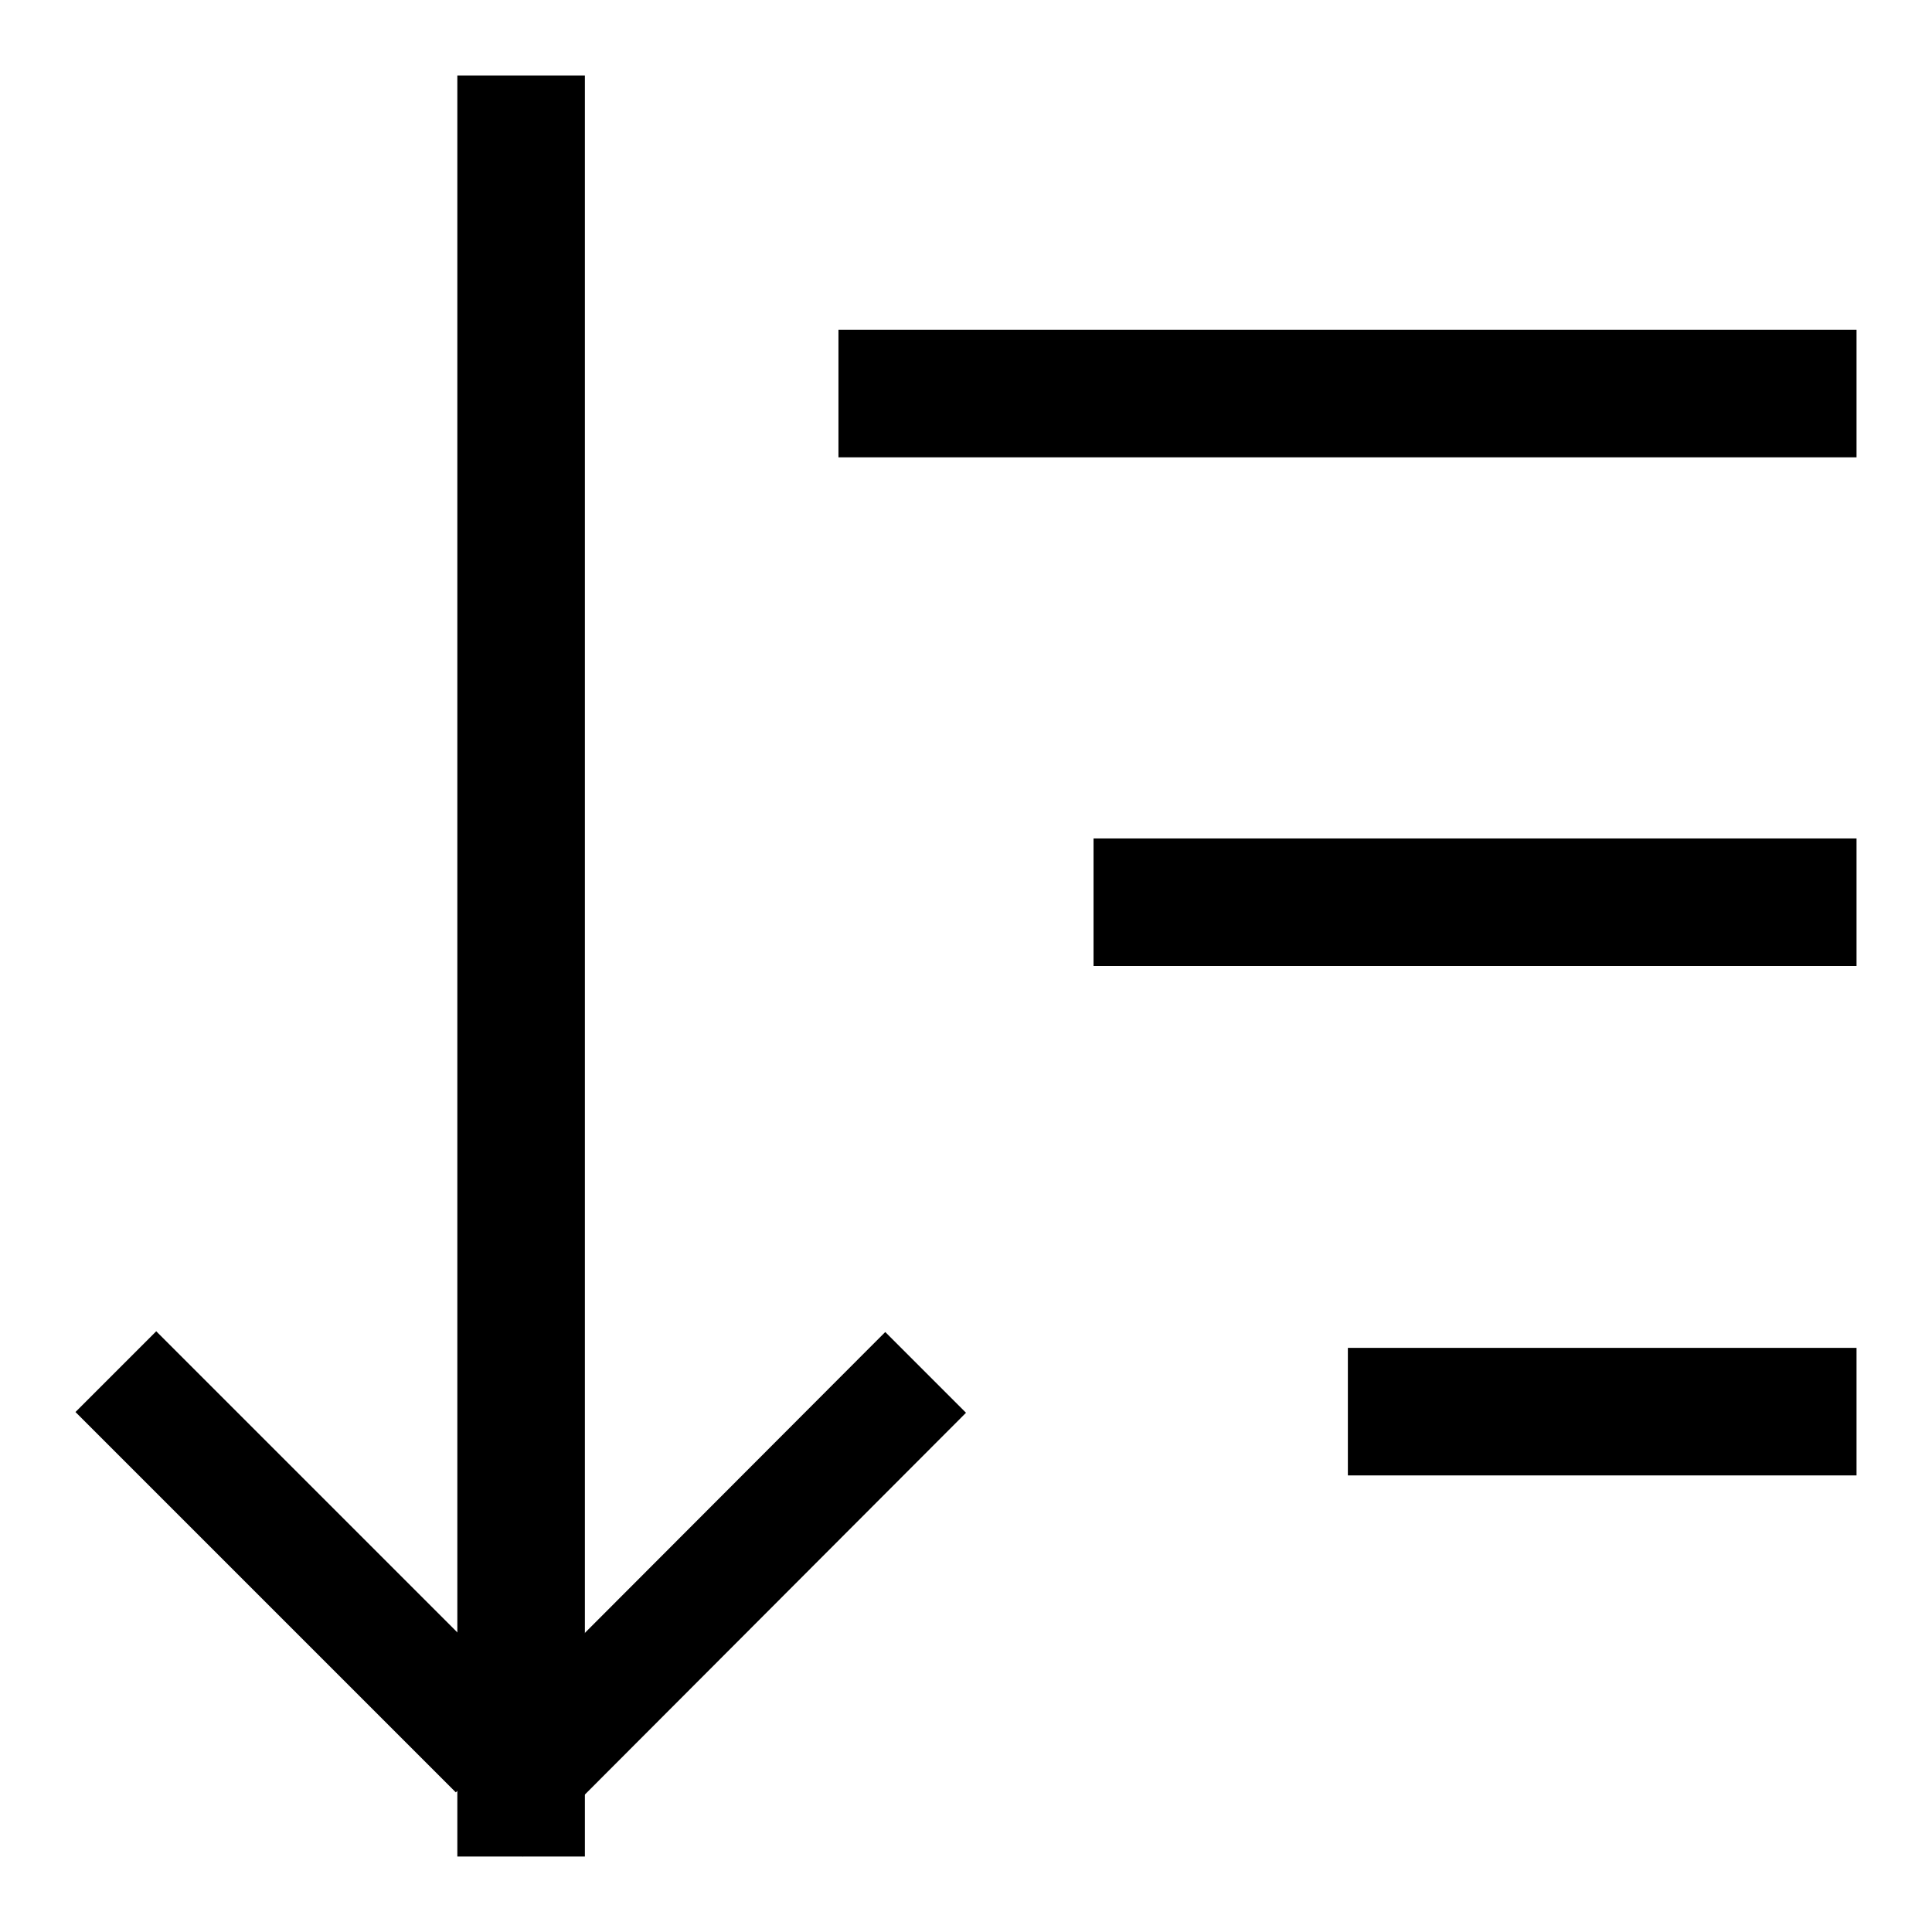
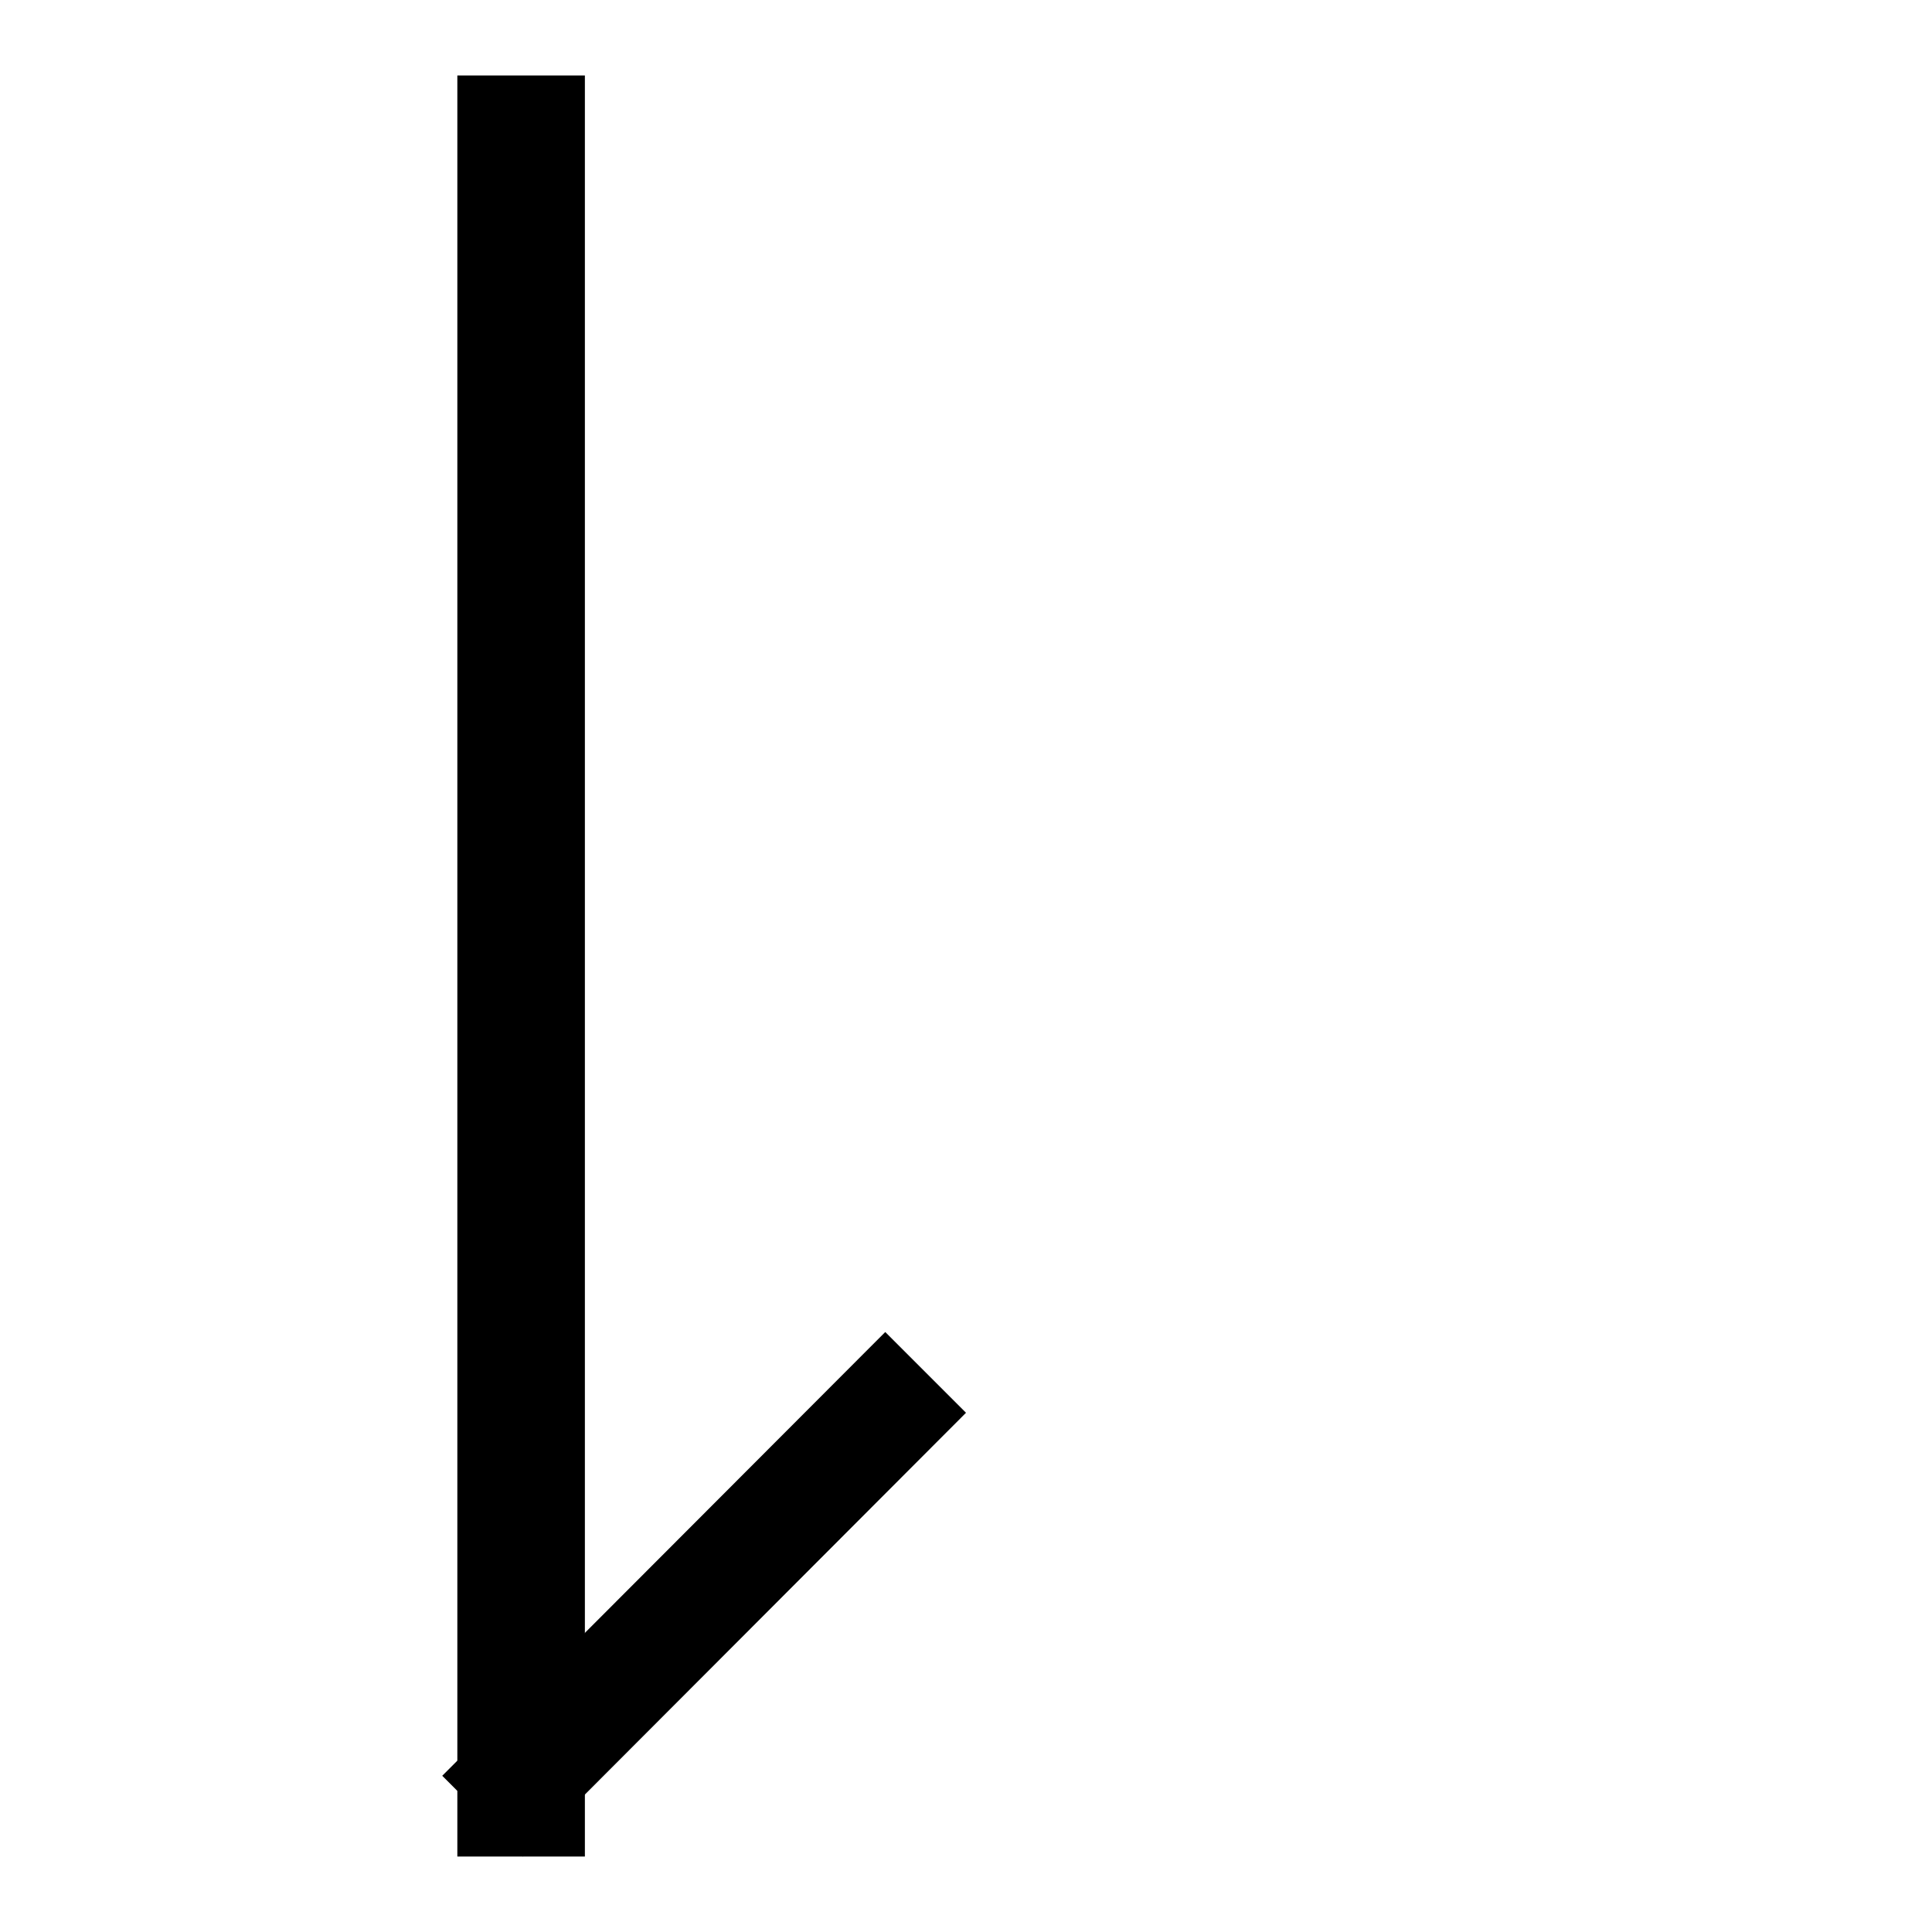
<svg xmlns="http://www.w3.org/2000/svg" version="1.1" x="0px" y="0px" viewBox="0 0 256 256" enable-background="new 0 0 256 256" xml:space="preserve">
  <g>
    <g>
      <path fill="#000000" d="M60.6,10h16.9v236H60.6V10z" />
-       <path fill="#000000" d="M10,187.1l10.7-10.7l50.4,50.4l-10.7,10.7L10,187.1z" />
      <path fill="#000000" d="M117.3,176.5l10.7,10.7L69.3,246l-10.7-10.7L117.3,176.5z" />
-       <path fill="#000000" d="M111.1,43.7H246v16.9H111.1V43.7z" />
-       <path fill="#000000" d="M144.9,111.1H246V128H144.9V111.1z" />
-       <path fill="#000000" d="M178.6,178.6H246v16.9h-67.4V178.6L178.6,178.6z" />
    </g>
  </g>
</svg>